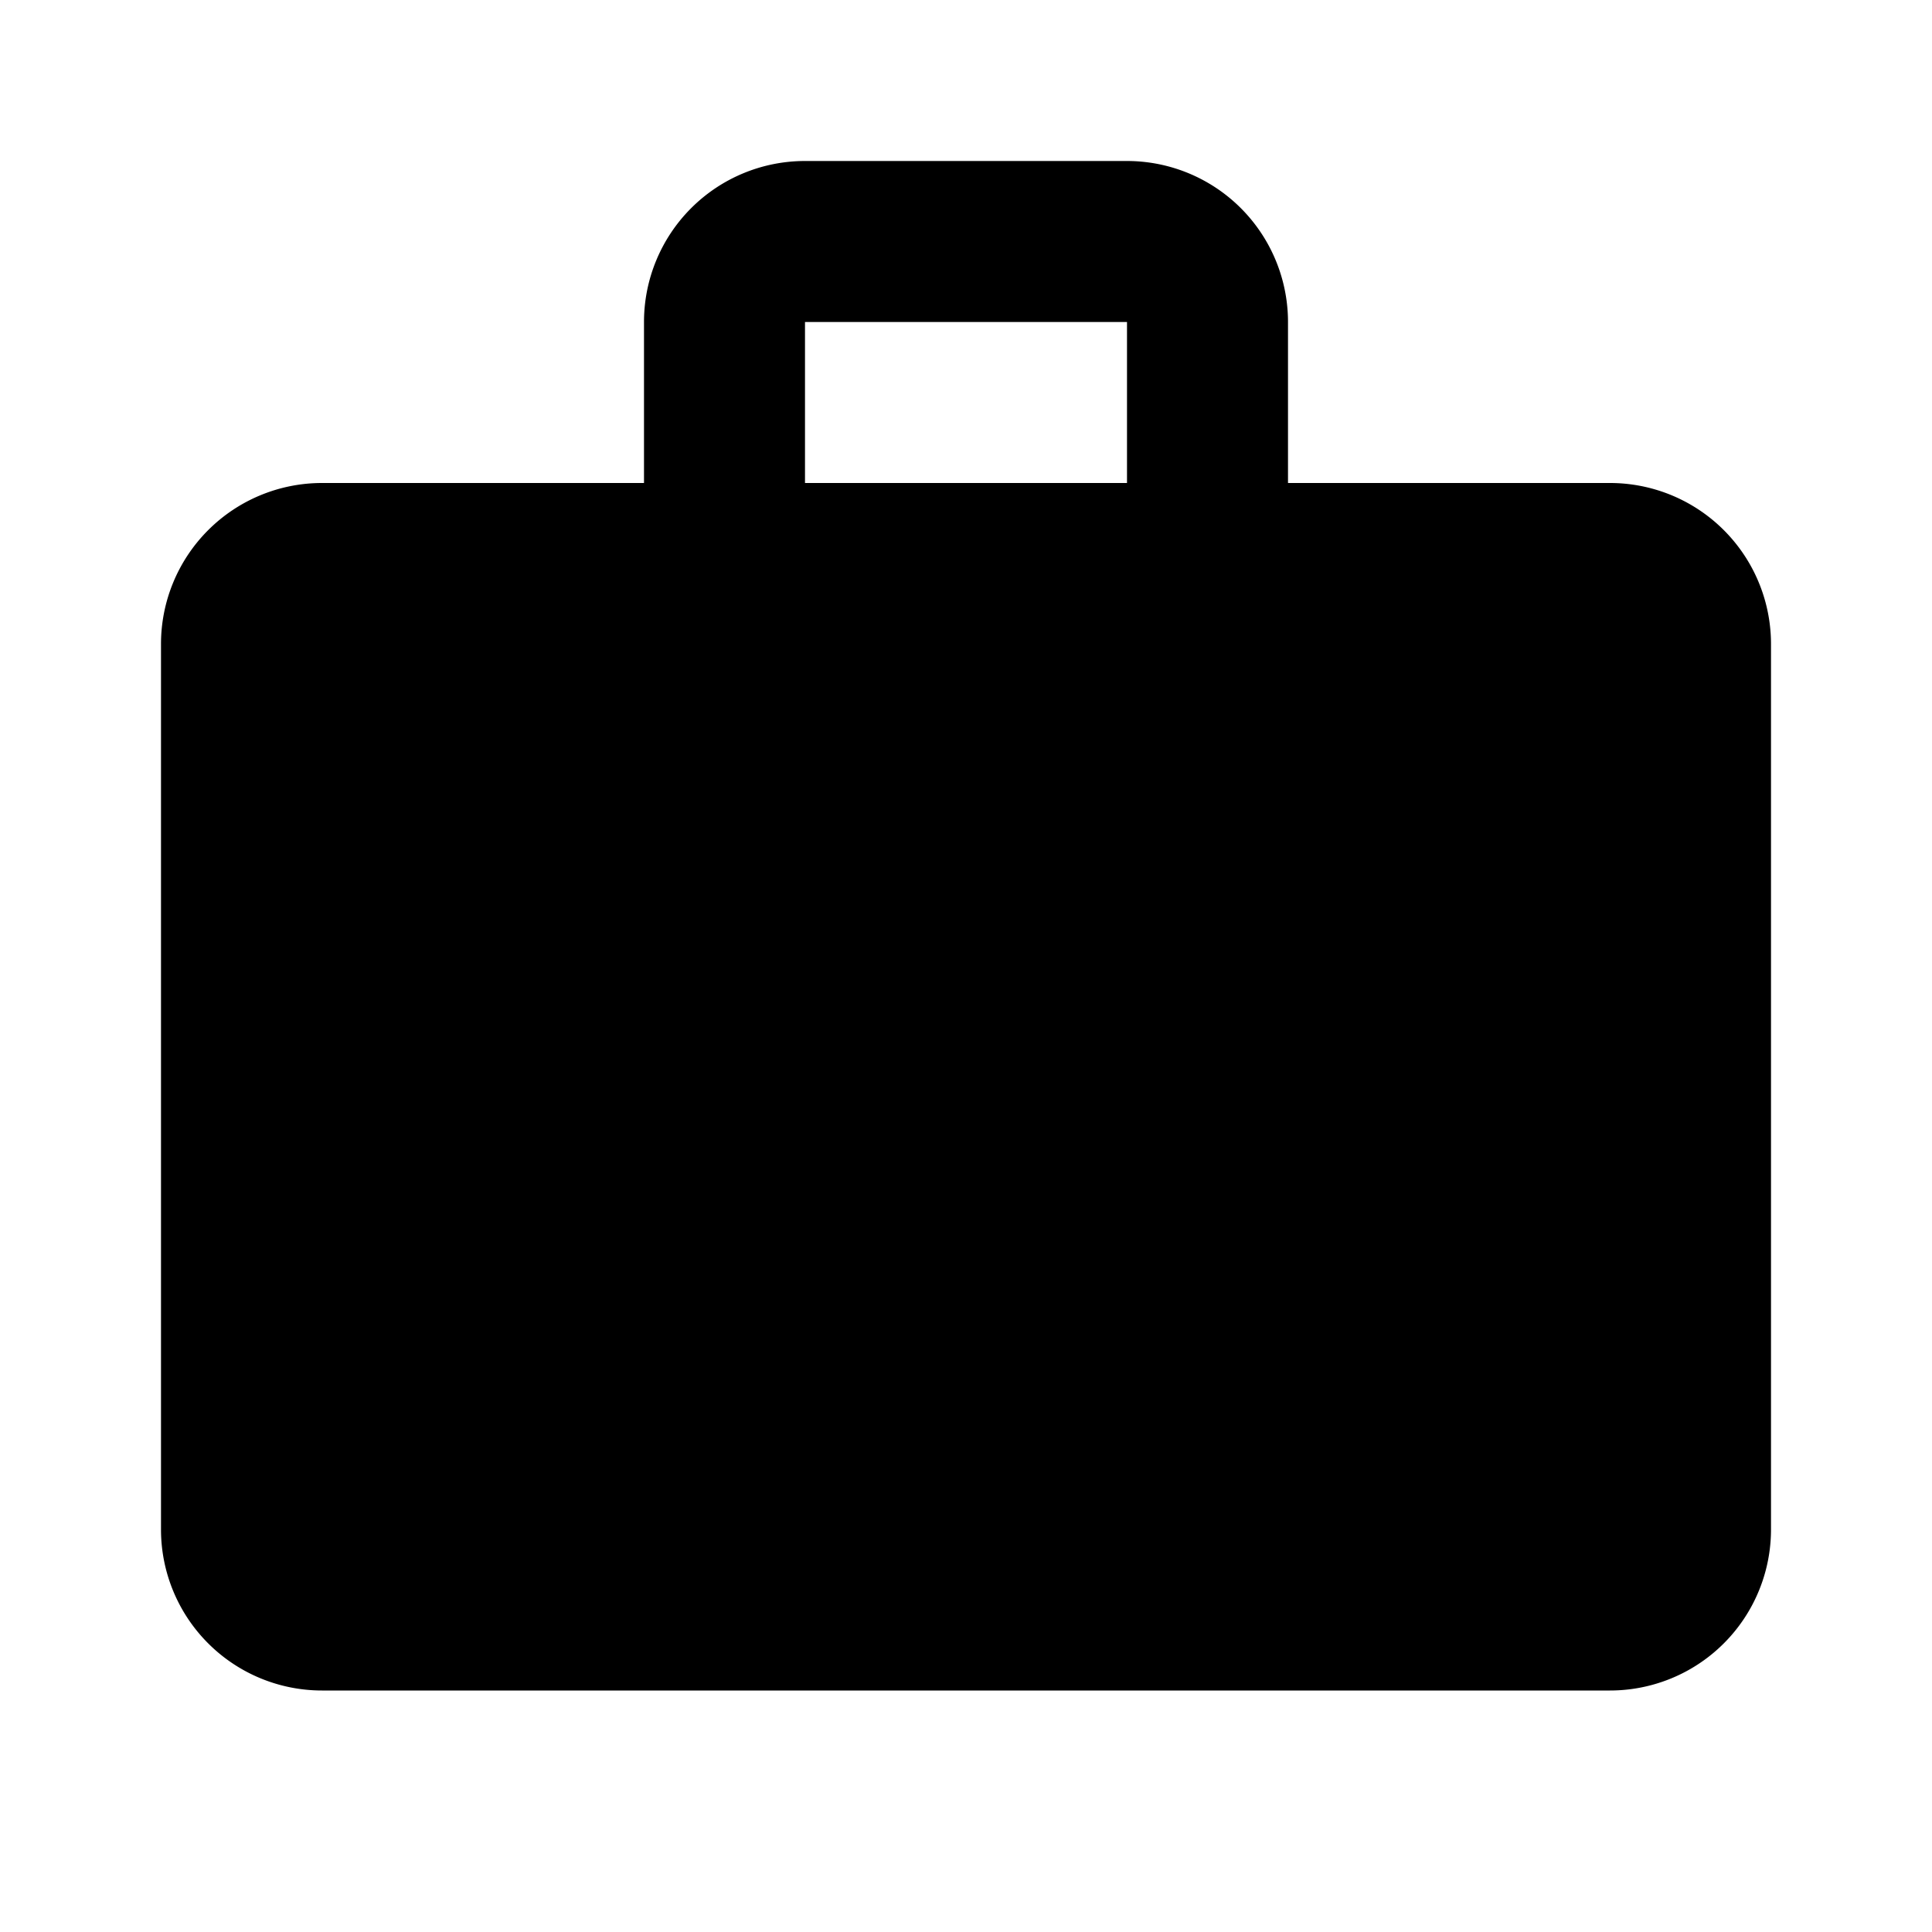
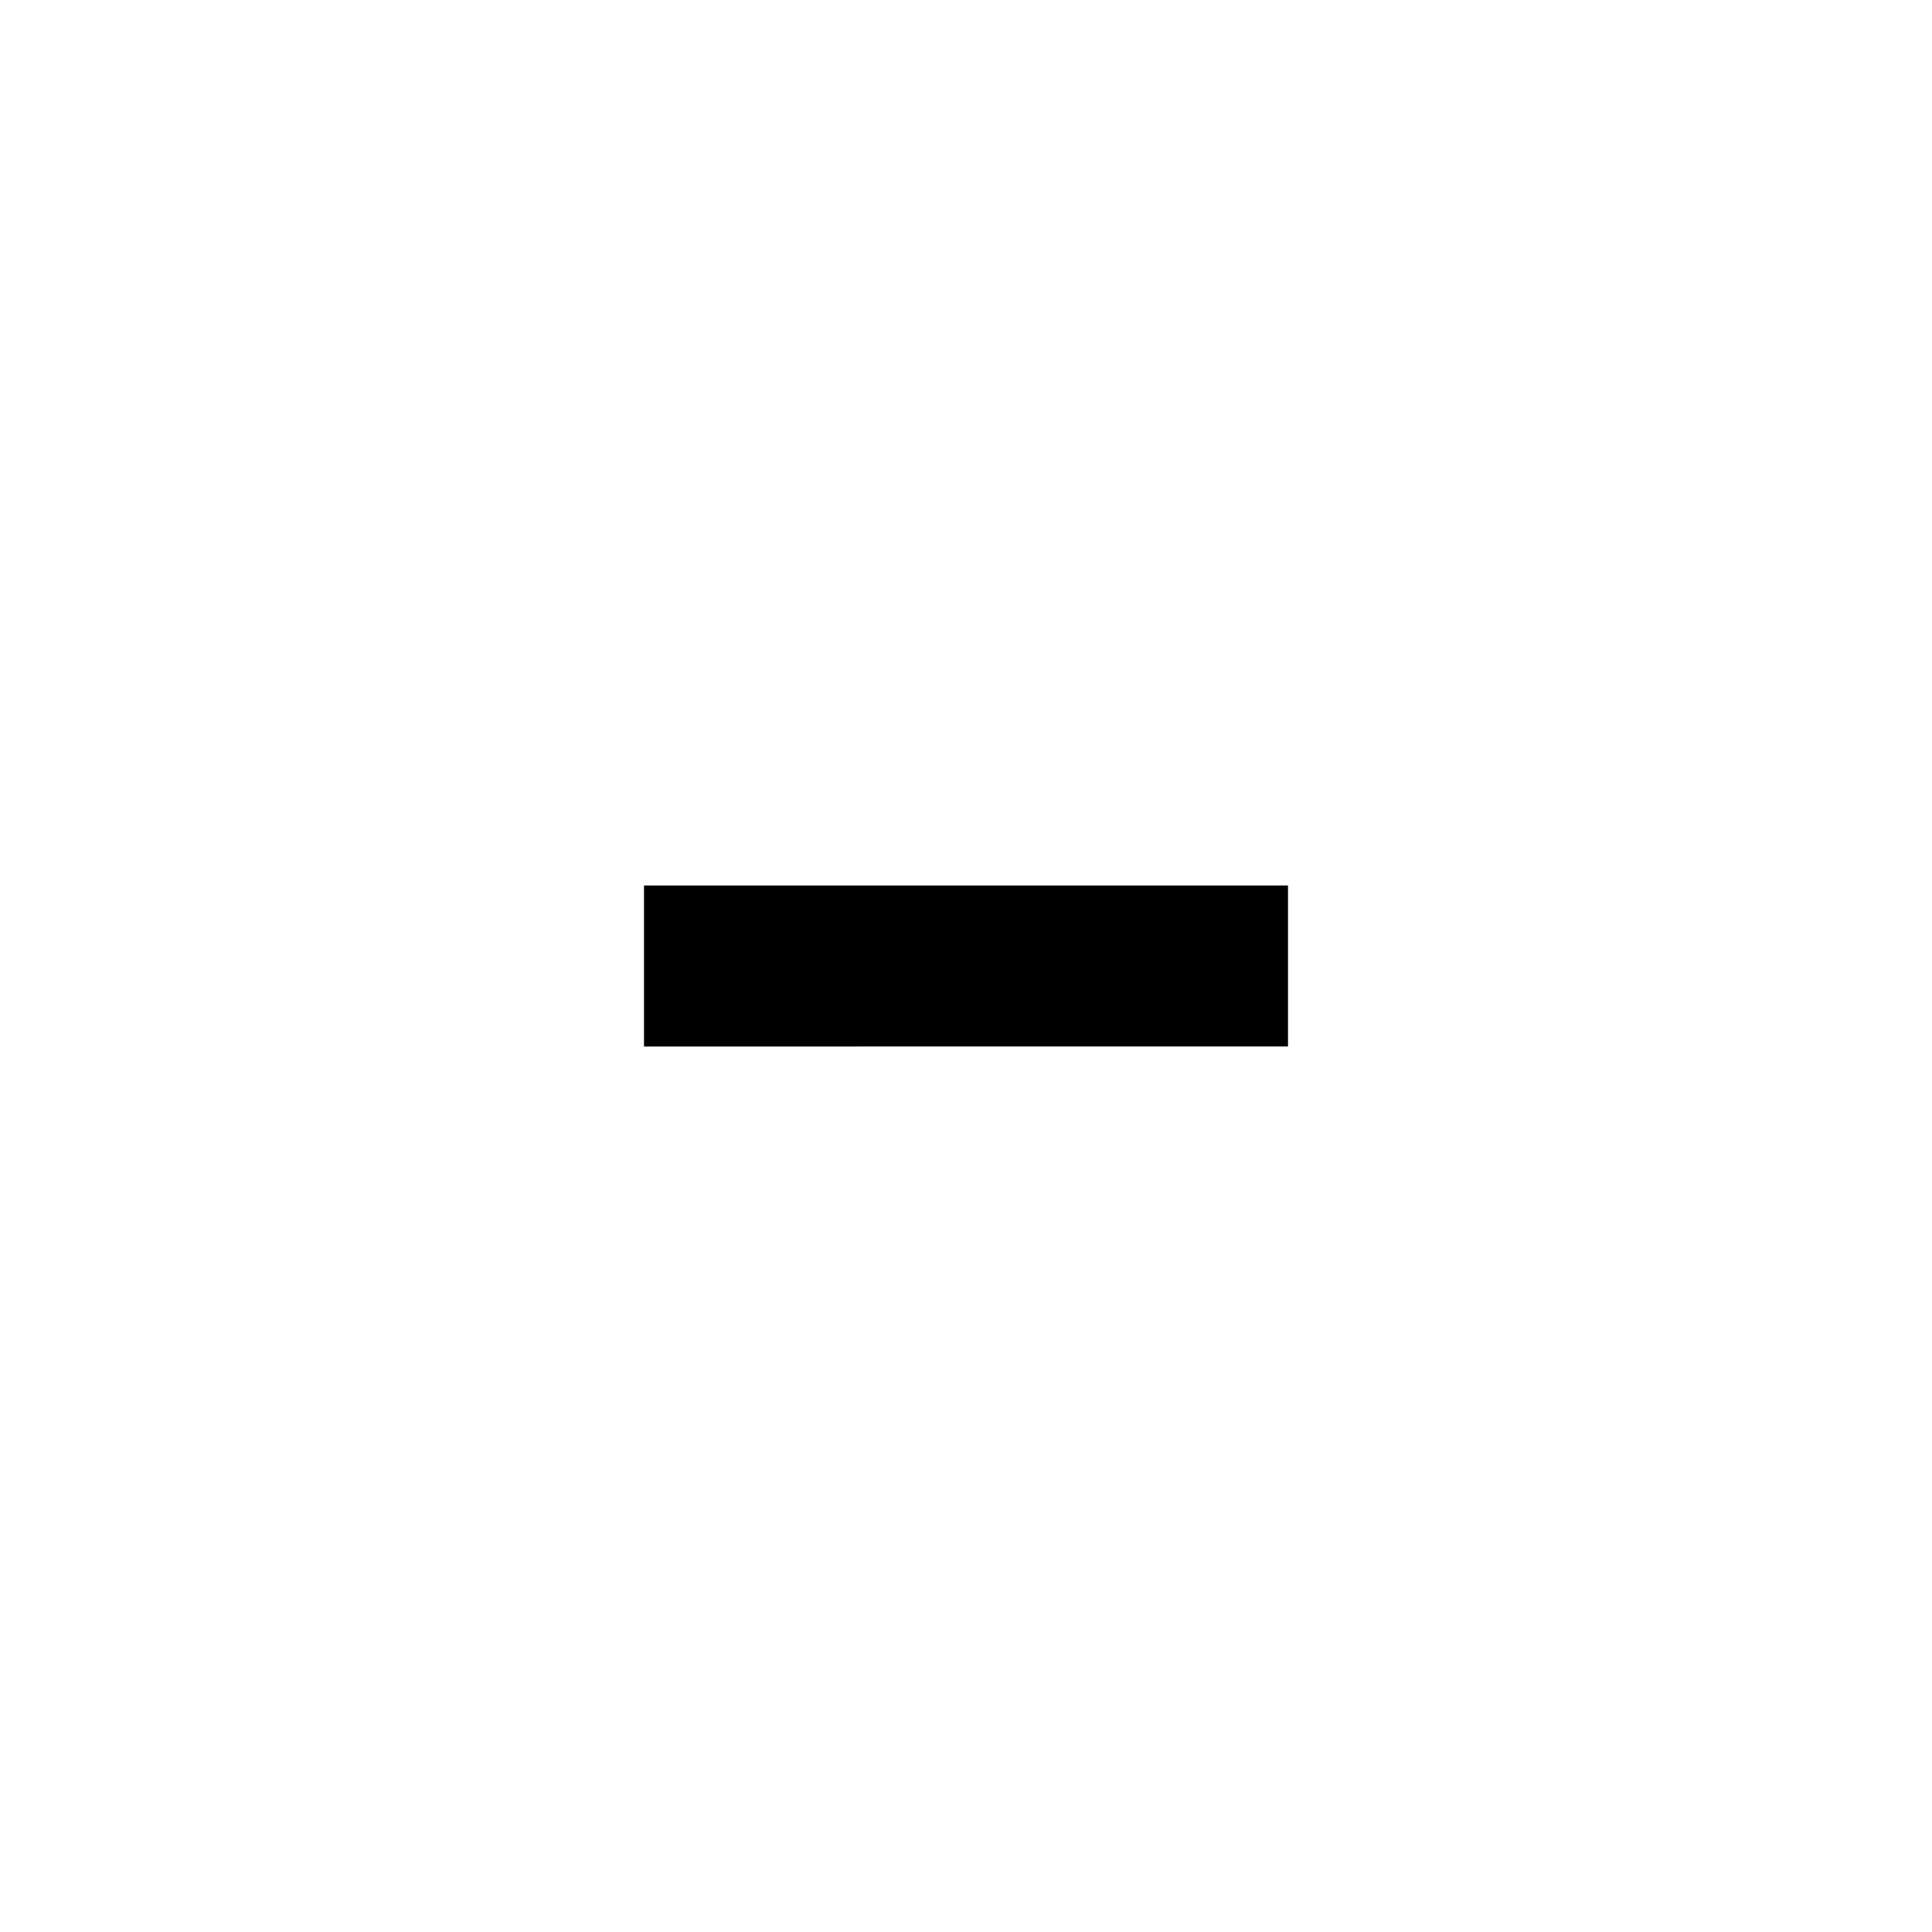
<svg xmlns="http://www.w3.org/2000/svg" viewBox="0 0 24 24" fill="currentColor">
-   <path d="M10 2h4a2 2 0 0 1 2 2v2h4a2 2 0 0 1 2 2v11a2 2 0 0 1-2 2H4a2 2 0 0 1-2-2V8a2 2 0 0 1 2-2h4V4a2 2 0 0 1 2-2zm4 4V4h-4v2h4z" />
  <path d="M8 11h8v2H8v-2z" />
</svg>